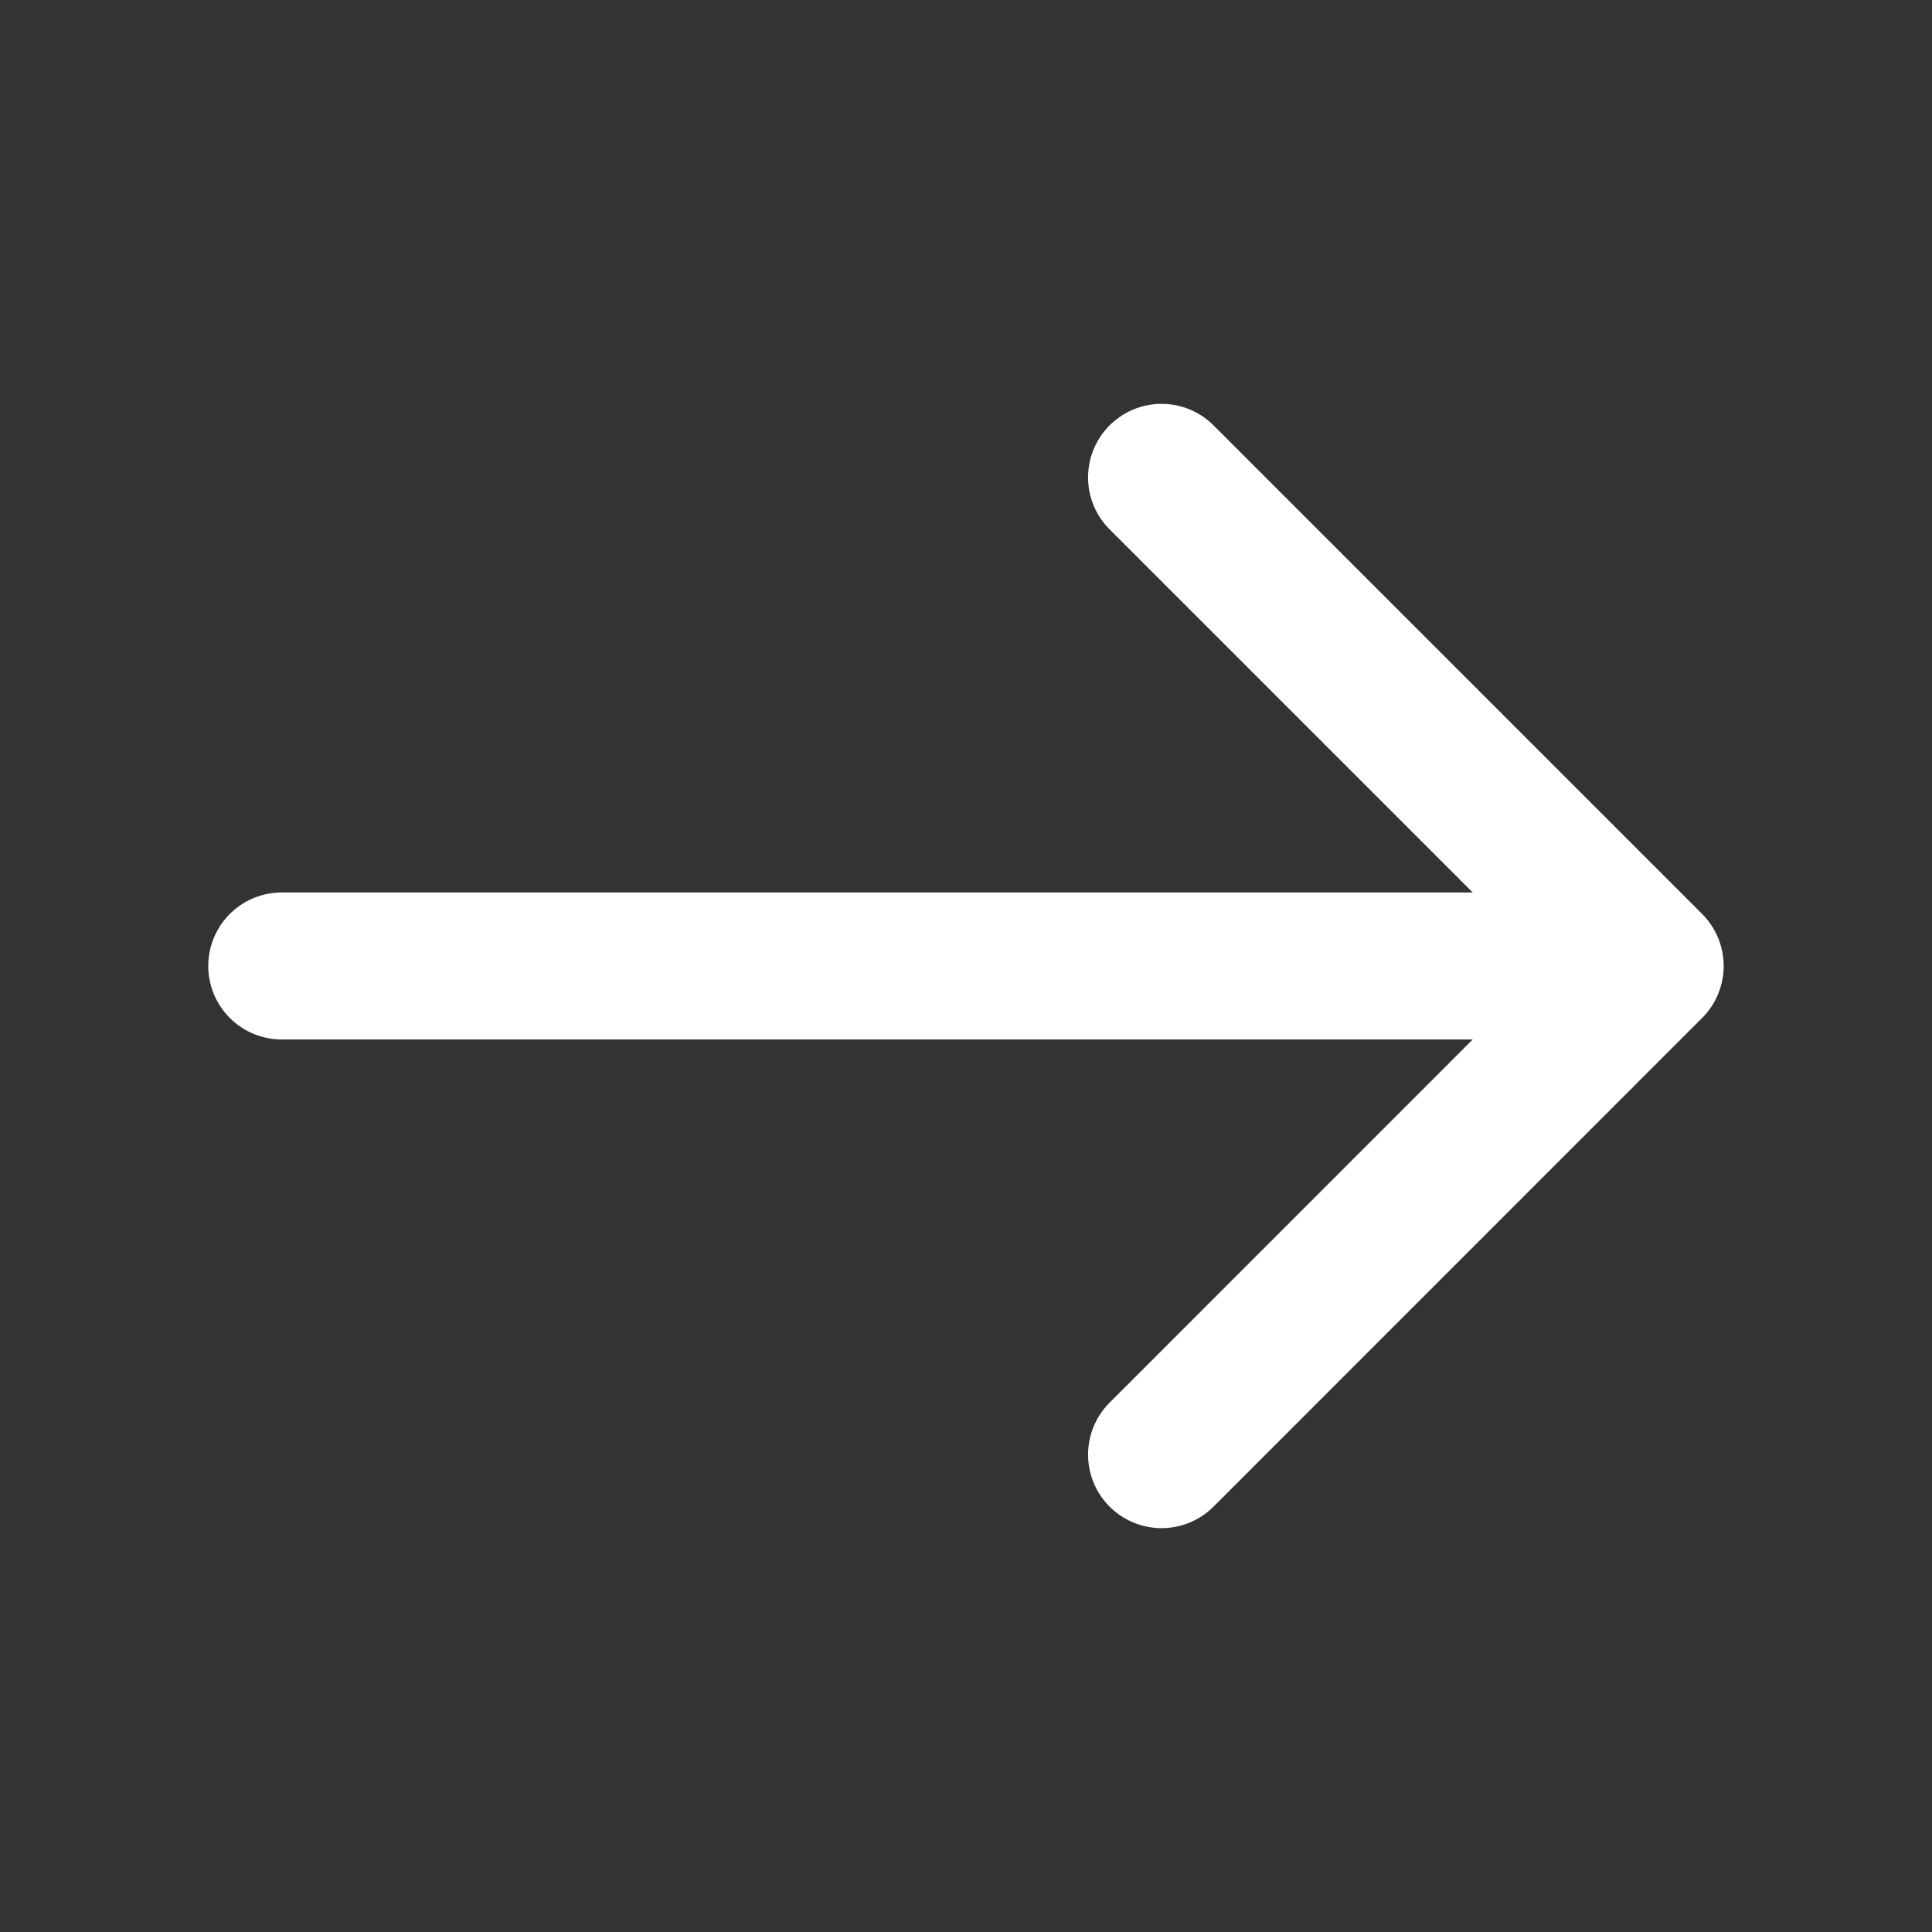
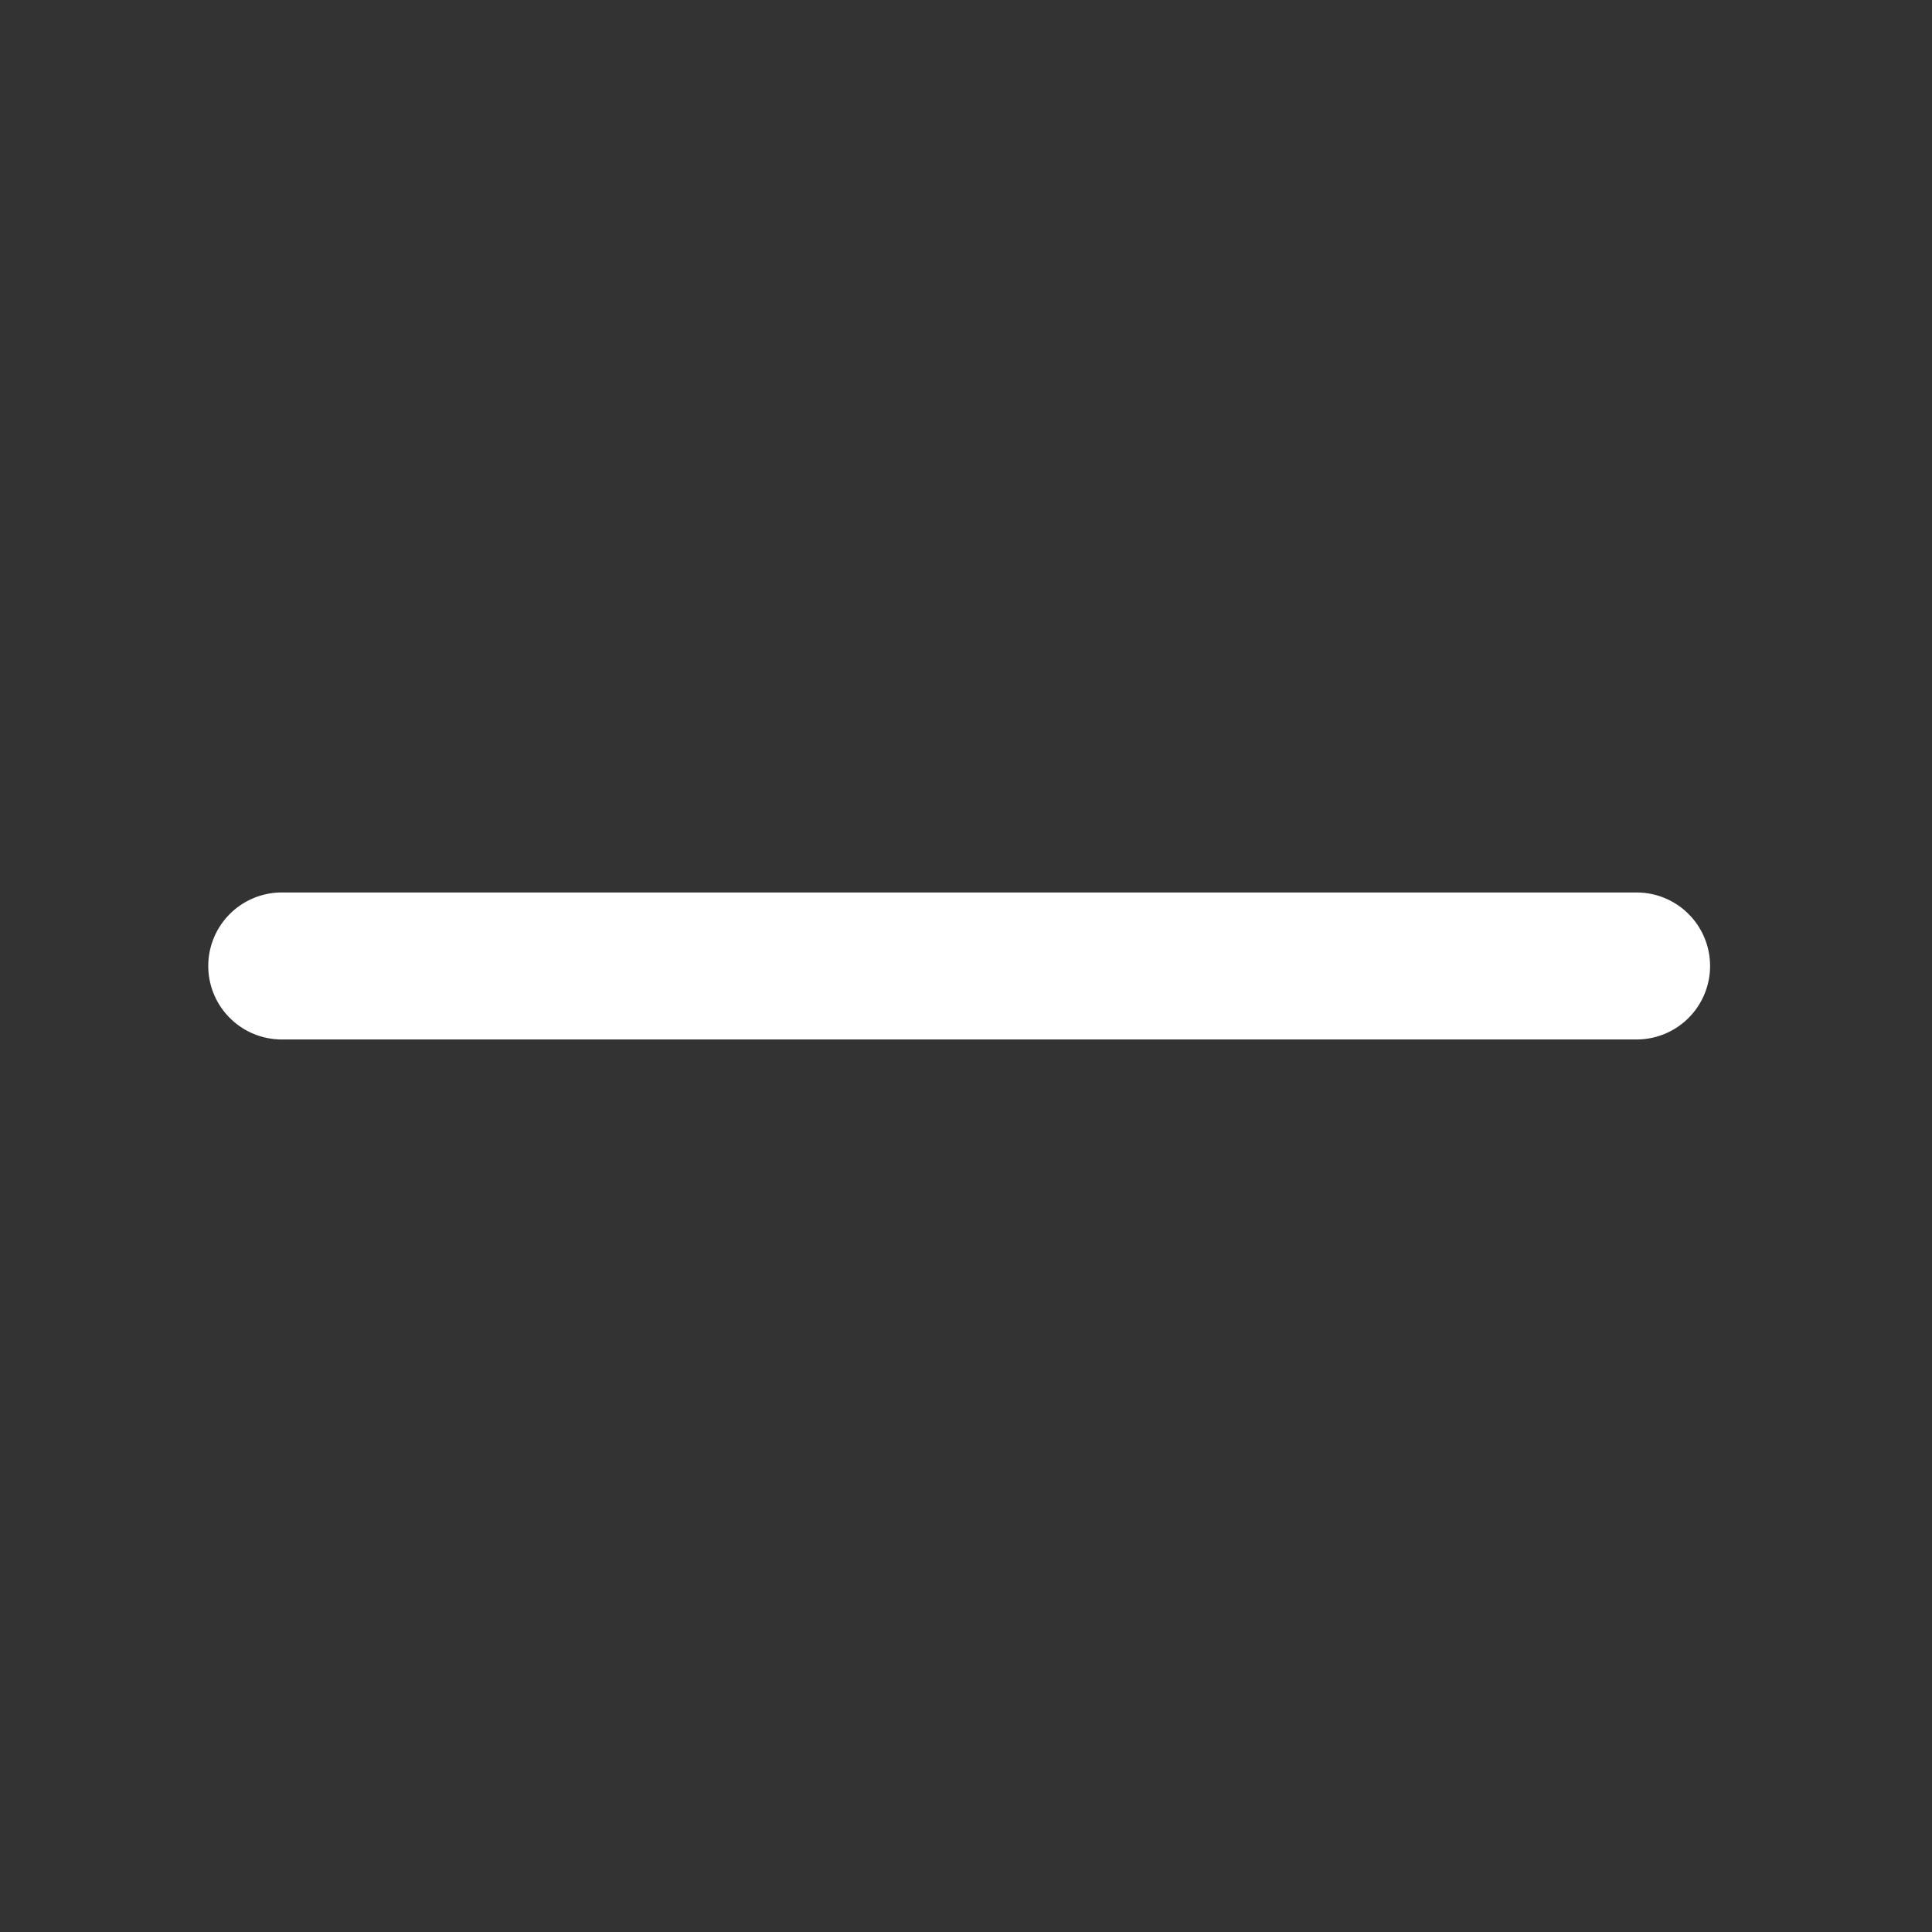
<svg xmlns="http://www.w3.org/2000/svg" id="arrow-right" width="26.283" height="26.283" viewBox="0 0 26.283 26.283">
  <rect x="0" y="0" width="26.283" height="26.283" fill="#333333" stroke="none" />
-   <path id="Vector" d="M0,0,6.647,6.647,0,13.295" transform="translate(15.802 6.494)" fill="none" stroke="#fff" stroke-linecap="round" stroke-linejoin="round" stroke-width="2" />
  <path id="Vector-2" data-name="Vector" d="M0,0H18.431" transform="translate(3.833 13.141)" fill="none" stroke="#fff" stroke-linecap="round" stroke-linejoin="round" stroke-width="2" />
-   <path id="Vector-3" data-name="Vector" d="M0,0H26.283V26.283H0Z" transform="translate(26.283 26.283) rotate(180)" fill="none" opacity="0" />
+   <path id="Vector-3" data-name="Vector" d="M0,0V26.283H0Z" transform="translate(26.283 26.283) rotate(180)" fill="none" opacity="0" />
</svg>